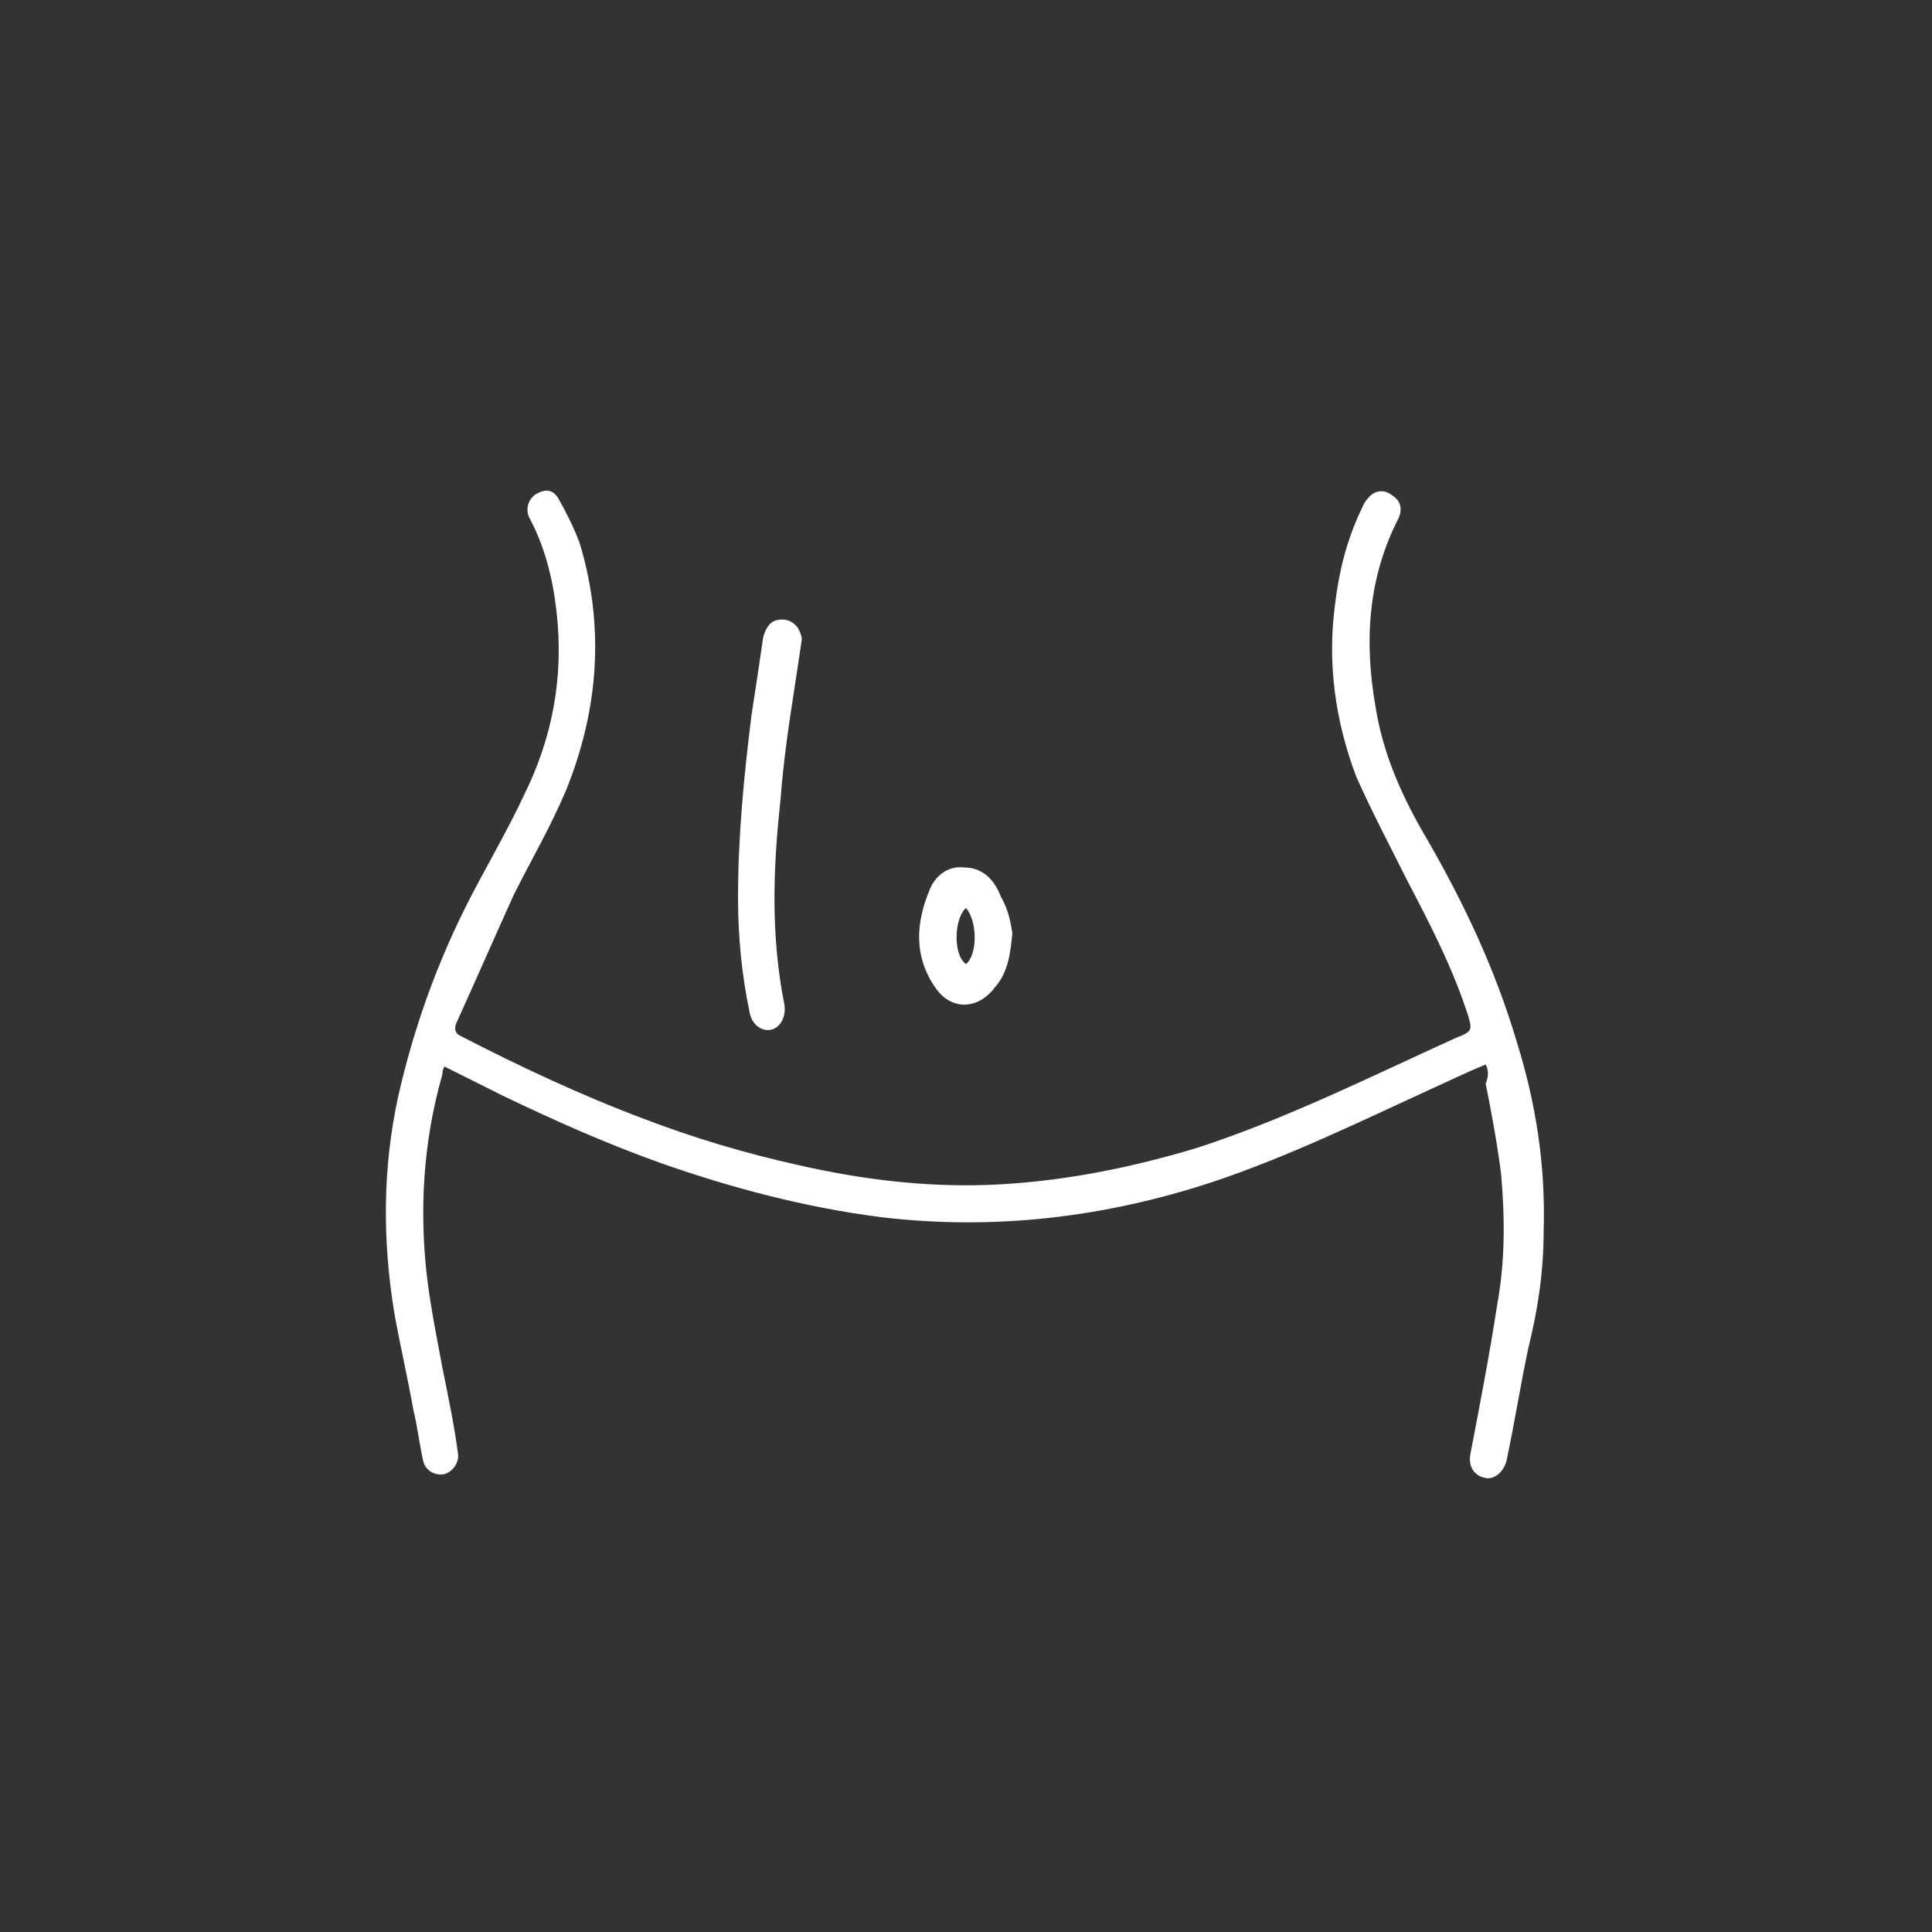
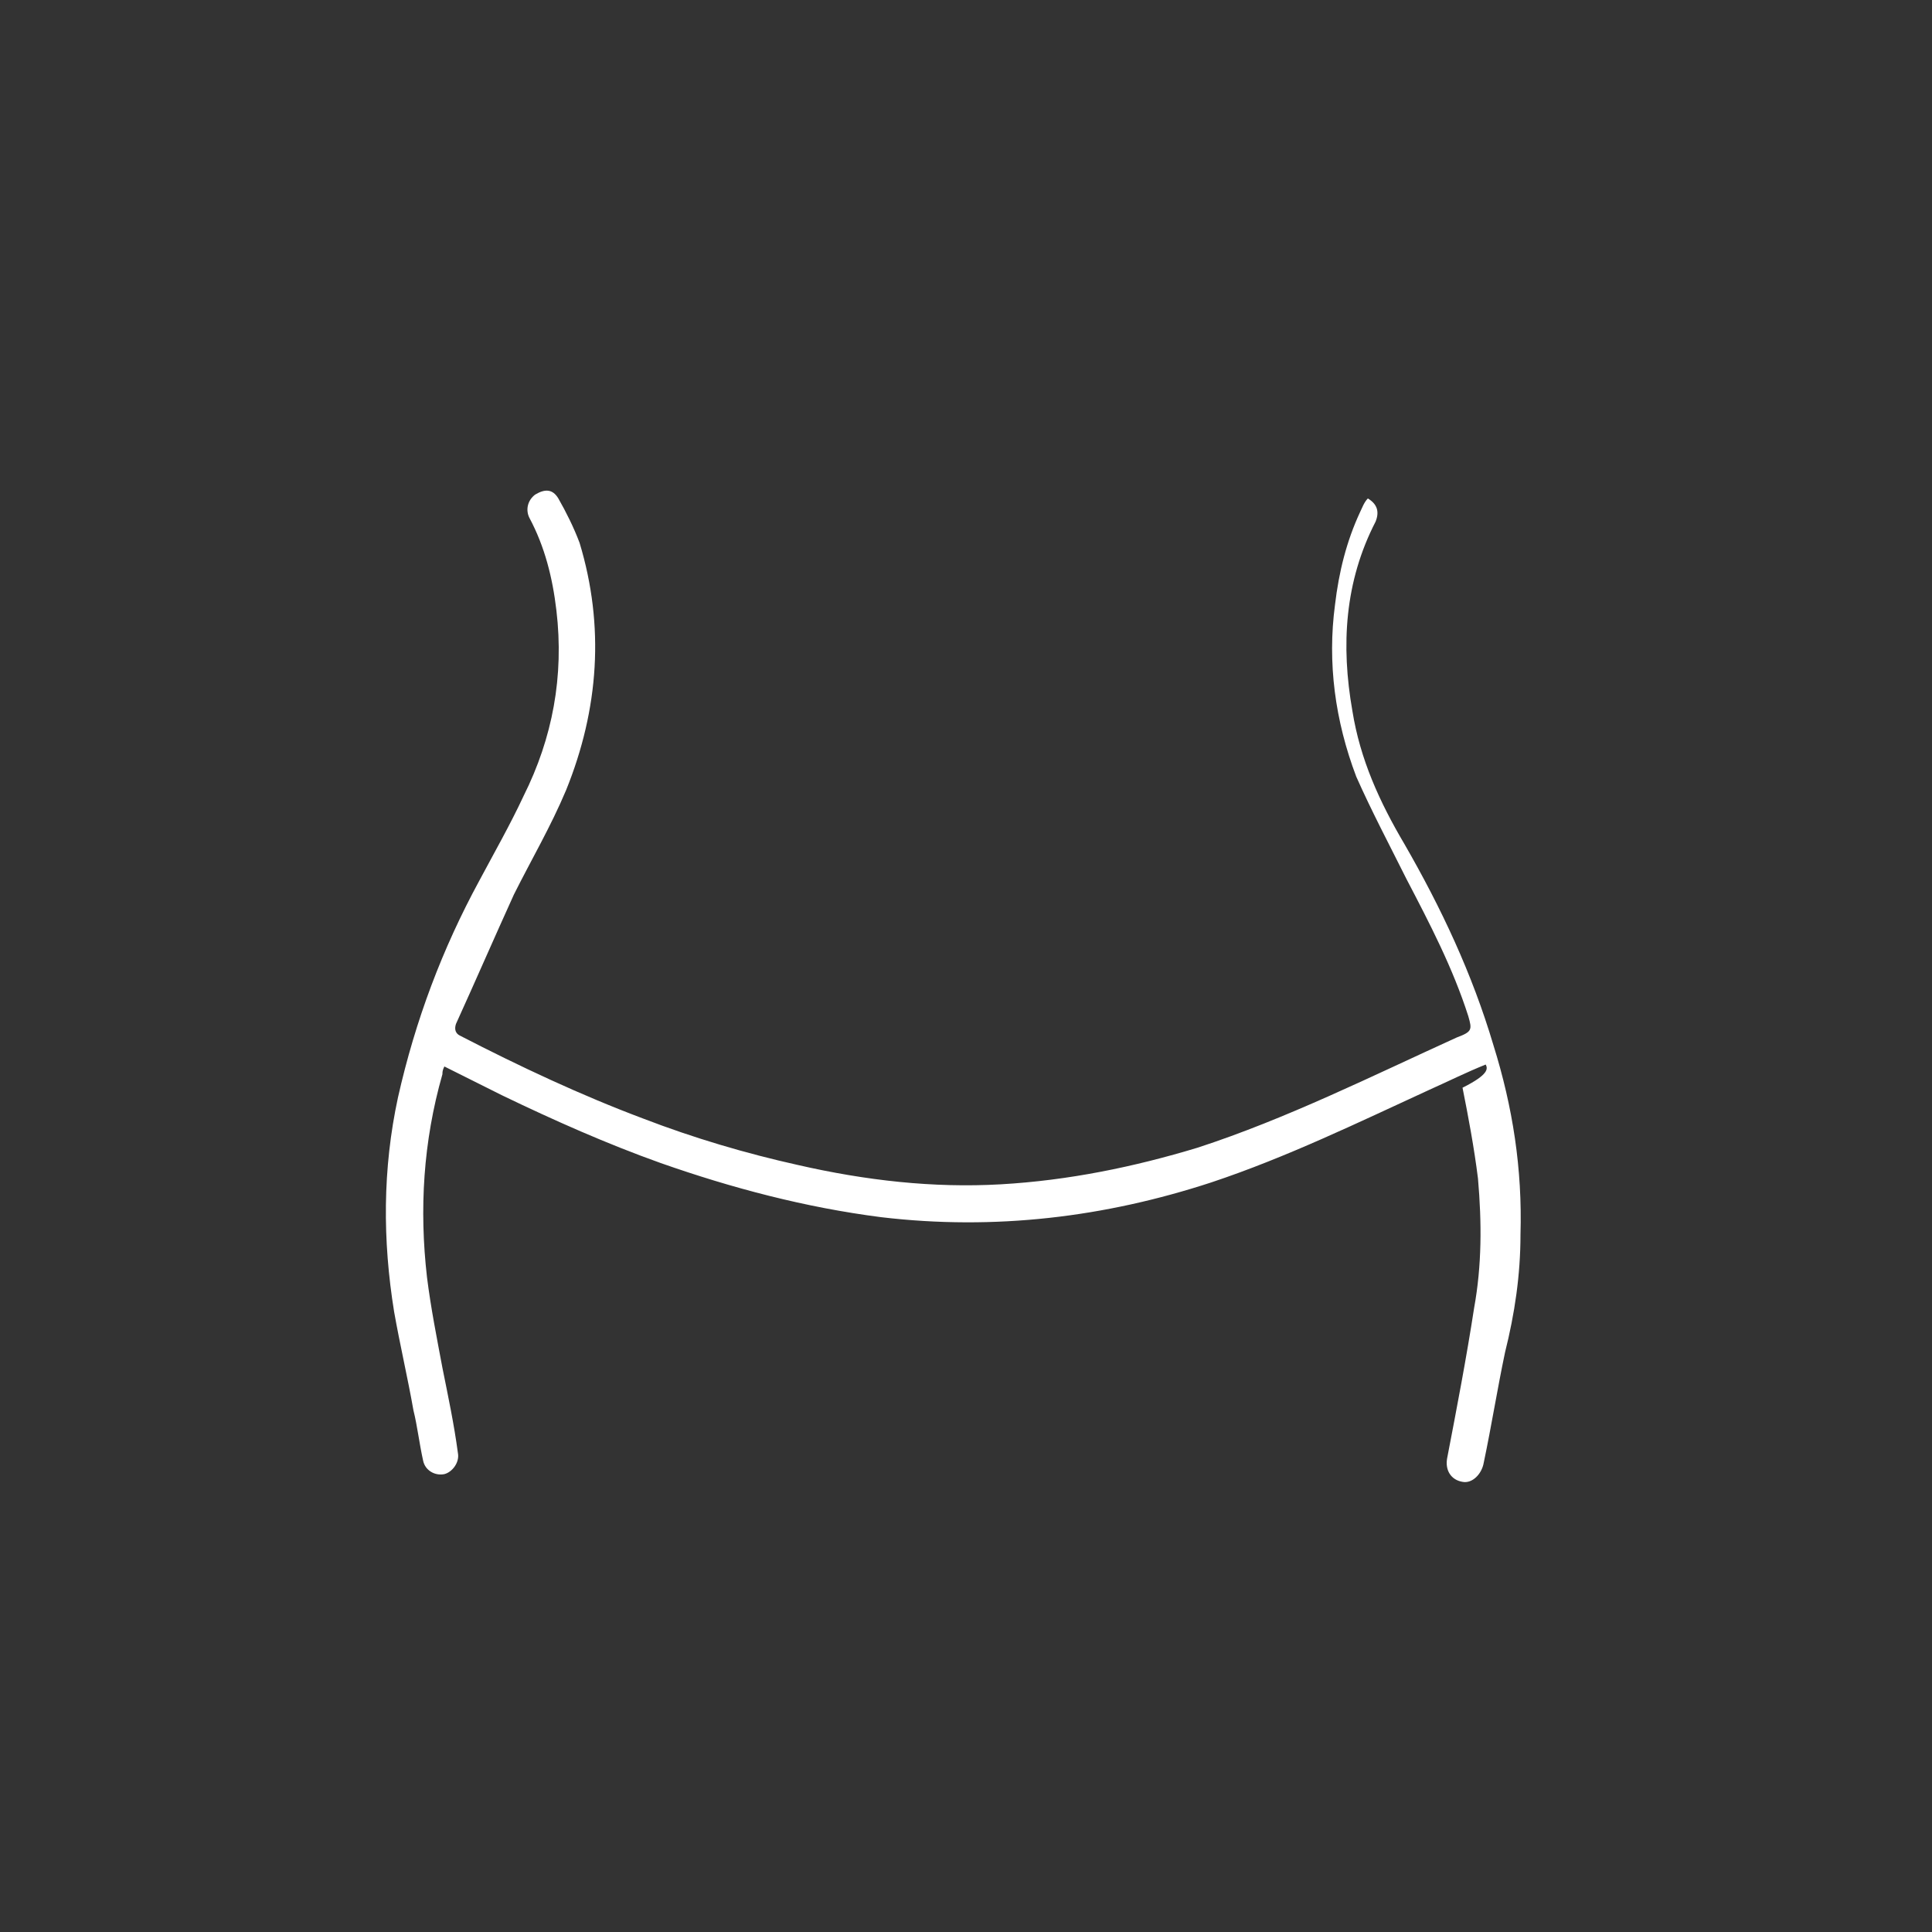
<svg xmlns="http://www.w3.org/2000/svg" id="Layer_1" x="0px" y="0px" viewBox="0 0 100 100" style="enable-background:new 0 0 100 100;" xml:space="preserve">
  <rect x="0" y="0" width="100" height="100" fill="#333333" stroke="none" />
  <style type="text/css">	.st0{fill:#FFFFFF;}</style>
-   <path class="st0" d="M76.9,55.1c-1,0.4-2,0.9-2.9,1.3c-3.7,1.7-7.4,3.5-11.3,4.8C57.2,63,51.5,63.7,45.6,63 c-3.9-0.5-7.7-1.5-11.4-2.8c-2.8-1-5.5-2.2-8.2-3.5c-1-0.5-2-1-3-1.5c-0.1,0.2-0.1,0.3-0.1,0.4c-1,3.5-1.2,7-0.8,10.5 c0.2,1.6,0.5,3.1,0.8,4.7c0.3,1.5,0.6,2.9,0.8,4.4c0.1,0.5-0.3,1-0.7,1.1c-0.5,0.1-1-0.2-1.1-0.7c-0.2-0.9-0.3-1.8-0.5-2.6 c-0.3-1.7-0.7-3.4-1-5.1c-0.6-3.7-0.6-7.4,0.2-11.1c0.9-4,2.3-7.7,4.2-11.2c0.8-1.5,1.6-2.9,2.3-4.4c1.5-3,2.1-6.2,1.7-9.6 c-0.2-1.7-0.6-3.3-1.4-4.8c-0.2-0.4-0.1-0.9,0.3-1.2c0.5-0.3,0.9-0.3,1.2,0.2c0.4,0.7,0.8,1.5,1.1,2.3c1.3,4.3,1,8.6-0.7,12.8 c-0.8,1.9-1.8,3.6-2.7,5.4c-1,2.2-2,4.5-3,6.7c-0.1,0.3,0,0.5,0.2,0.6c3.1,1.6,6.3,3.1,9.5,4.3c2.6,1,5.3,1.8,8,2.4 c3.5,0.8,7,1.2,10.5,1c3.5-0.2,6.9-0.9,10.2-1.9c4.6-1.5,9-3.7,13.4-5.7c0.8-0.3,0.8-0.4,0.6-1.1c-0.8-2.5-2-4.8-3.2-7.1 c-0.9-1.8-1.8-3.5-2.6-5.3c-1.1-2.9-1.5-5.9-1.1-8.9c0.2-1.7,0.6-3.3,1.3-4.8c0.1-0.2,0.2-0.5,0.4-0.7c0.3-0.4,0.8-0.5,1.2-0.2 c0.5,0.3,0.6,0.7,0.4,1.2c-1.6,3.1-1.8,6.4-1.2,9.8c0.4,2.5,1.4,4.7,2.7,6.9c1.9,3.3,3.5,6.7,4.6,10.4c1,3.2,1.5,6.4,1.4,9.8 c0,2.1-0.3,4.1-0.8,6.1c-0.4,1.9-0.7,3.8-1.1,5.7c-0.1,0.6-0.6,1.1-1.1,1c-0.6-0.1-0.9-0.6-0.8-1.2c0.5-2.6,1-5.2,1.4-7.8 c0.4-2.2,0.4-4.4,0.2-6.7c-0.2-1.6-0.5-3.2-0.8-4.7C77.1,55.6,77,55.3,76.9,55.1z" />
-   <path class="st0" d="M38.2,46.5c0-3.2,0.3-6.3,0.7-9.5c0.2-1.3,0.4-2.6,0.6-4c0.1-0.4,0.3-0.8,0.7-0.9c0.4-0.1,0.8,0,1.1,0.4 c0.1,0.2,0.2,0.4,0.2,0.6c-0.4,2.8-0.9,5.5-1.1,8.3C40,45,39.9,48.5,40.6,52c0.1,0.6-0.2,1.2-0.7,1.3c-0.5,0.1-1-0.3-1.1-0.9 C38.4,50.5,38.2,48.5,38.2,46.5z" />
-   <path class="st0" d="M52.4,48.3c-0.1,1-0.2,2-0.9,2.8c-0.9,1.2-2.3,1.2-3.1,0c-1.1-1.6-1-3.3-0.3-5c0.3-0.8,1-1.3,1.8-1.2 c1,0,1.6,0.7,1.9,1.5C52.2,47.1,52.3,47.7,52.4,48.3z M50,47c-0.6,0.5-0.7,2.4,0,2.9C50.6,49.4,50.6,47.7,50,47z" />
+   <path class="st0" d="M76.9,55.1c-1,0.4-2,0.9-2.9,1.3c-3.7,1.7-7.4,3.5-11.3,4.8C57.2,63,51.5,63.7,45.6,63 c-3.9-0.5-7.7-1.5-11.4-2.8c-2.8-1-5.5-2.2-8.2-3.5c-1-0.5-2-1-3-1.5c-0.1,0.2-0.1,0.3-0.1,0.4c-1,3.5-1.2,7-0.8,10.5 c0.2,1.6,0.5,3.1,0.8,4.7c0.3,1.5,0.6,2.9,0.8,4.4c0.1,0.5-0.3,1-0.7,1.1c-0.5,0.1-1-0.2-1.1-0.7c-0.2-0.9-0.3-1.8-0.5-2.6 c-0.3-1.7-0.7-3.4-1-5.1c-0.6-3.7-0.6-7.4,0.2-11.1c0.9-4,2.3-7.7,4.2-11.2c0.8-1.5,1.6-2.9,2.3-4.4c1.5-3,2.1-6.2,1.7-9.6 c-0.2-1.7-0.6-3.3-1.4-4.8c-0.2-0.4-0.1-0.9,0.3-1.2c0.5-0.3,0.9-0.3,1.2,0.2c0.4,0.7,0.8,1.5,1.1,2.3c1.3,4.3,1,8.6-0.7,12.8 c-0.8,1.9-1.8,3.6-2.7,5.4c-1,2.2-2,4.5-3,6.7c-0.1,0.3,0,0.5,0.2,0.6c3.1,1.6,6.3,3.1,9.5,4.3c2.6,1,5.3,1.8,8,2.4 c3.5,0.8,7,1.2,10.5,1c3.5-0.2,6.9-0.9,10.2-1.9c4.6-1.5,9-3.7,13.4-5.7c0.8-0.3,0.8-0.4,0.6-1.1c-0.8-2.5-2-4.8-3.2-7.1 c-0.9-1.8-1.8-3.5-2.6-5.3c-1.1-2.9-1.5-5.9-1.1-8.9c0.2-1.7,0.6-3.3,1.3-4.8c0.1-0.2,0.2-0.5,0.4-0.7c0.5,0.3,0.6,0.7,0.4,1.2c-1.6,3.1-1.8,6.4-1.2,9.8c0.4,2.5,1.4,4.7,2.7,6.9c1.9,3.3,3.5,6.7,4.6,10.4c1,3.2,1.5,6.4,1.4,9.8 c0,2.1-0.3,4.1-0.8,6.1c-0.4,1.9-0.7,3.8-1.1,5.7c-0.1,0.6-0.6,1.1-1.1,1c-0.6-0.1-0.9-0.6-0.8-1.2c0.5-2.6,1-5.2,1.4-7.8 c0.4-2.2,0.4-4.4,0.2-6.7c-0.2-1.6-0.5-3.2-0.8-4.7C77.1,55.6,77,55.3,76.9,55.1z" />
</svg>